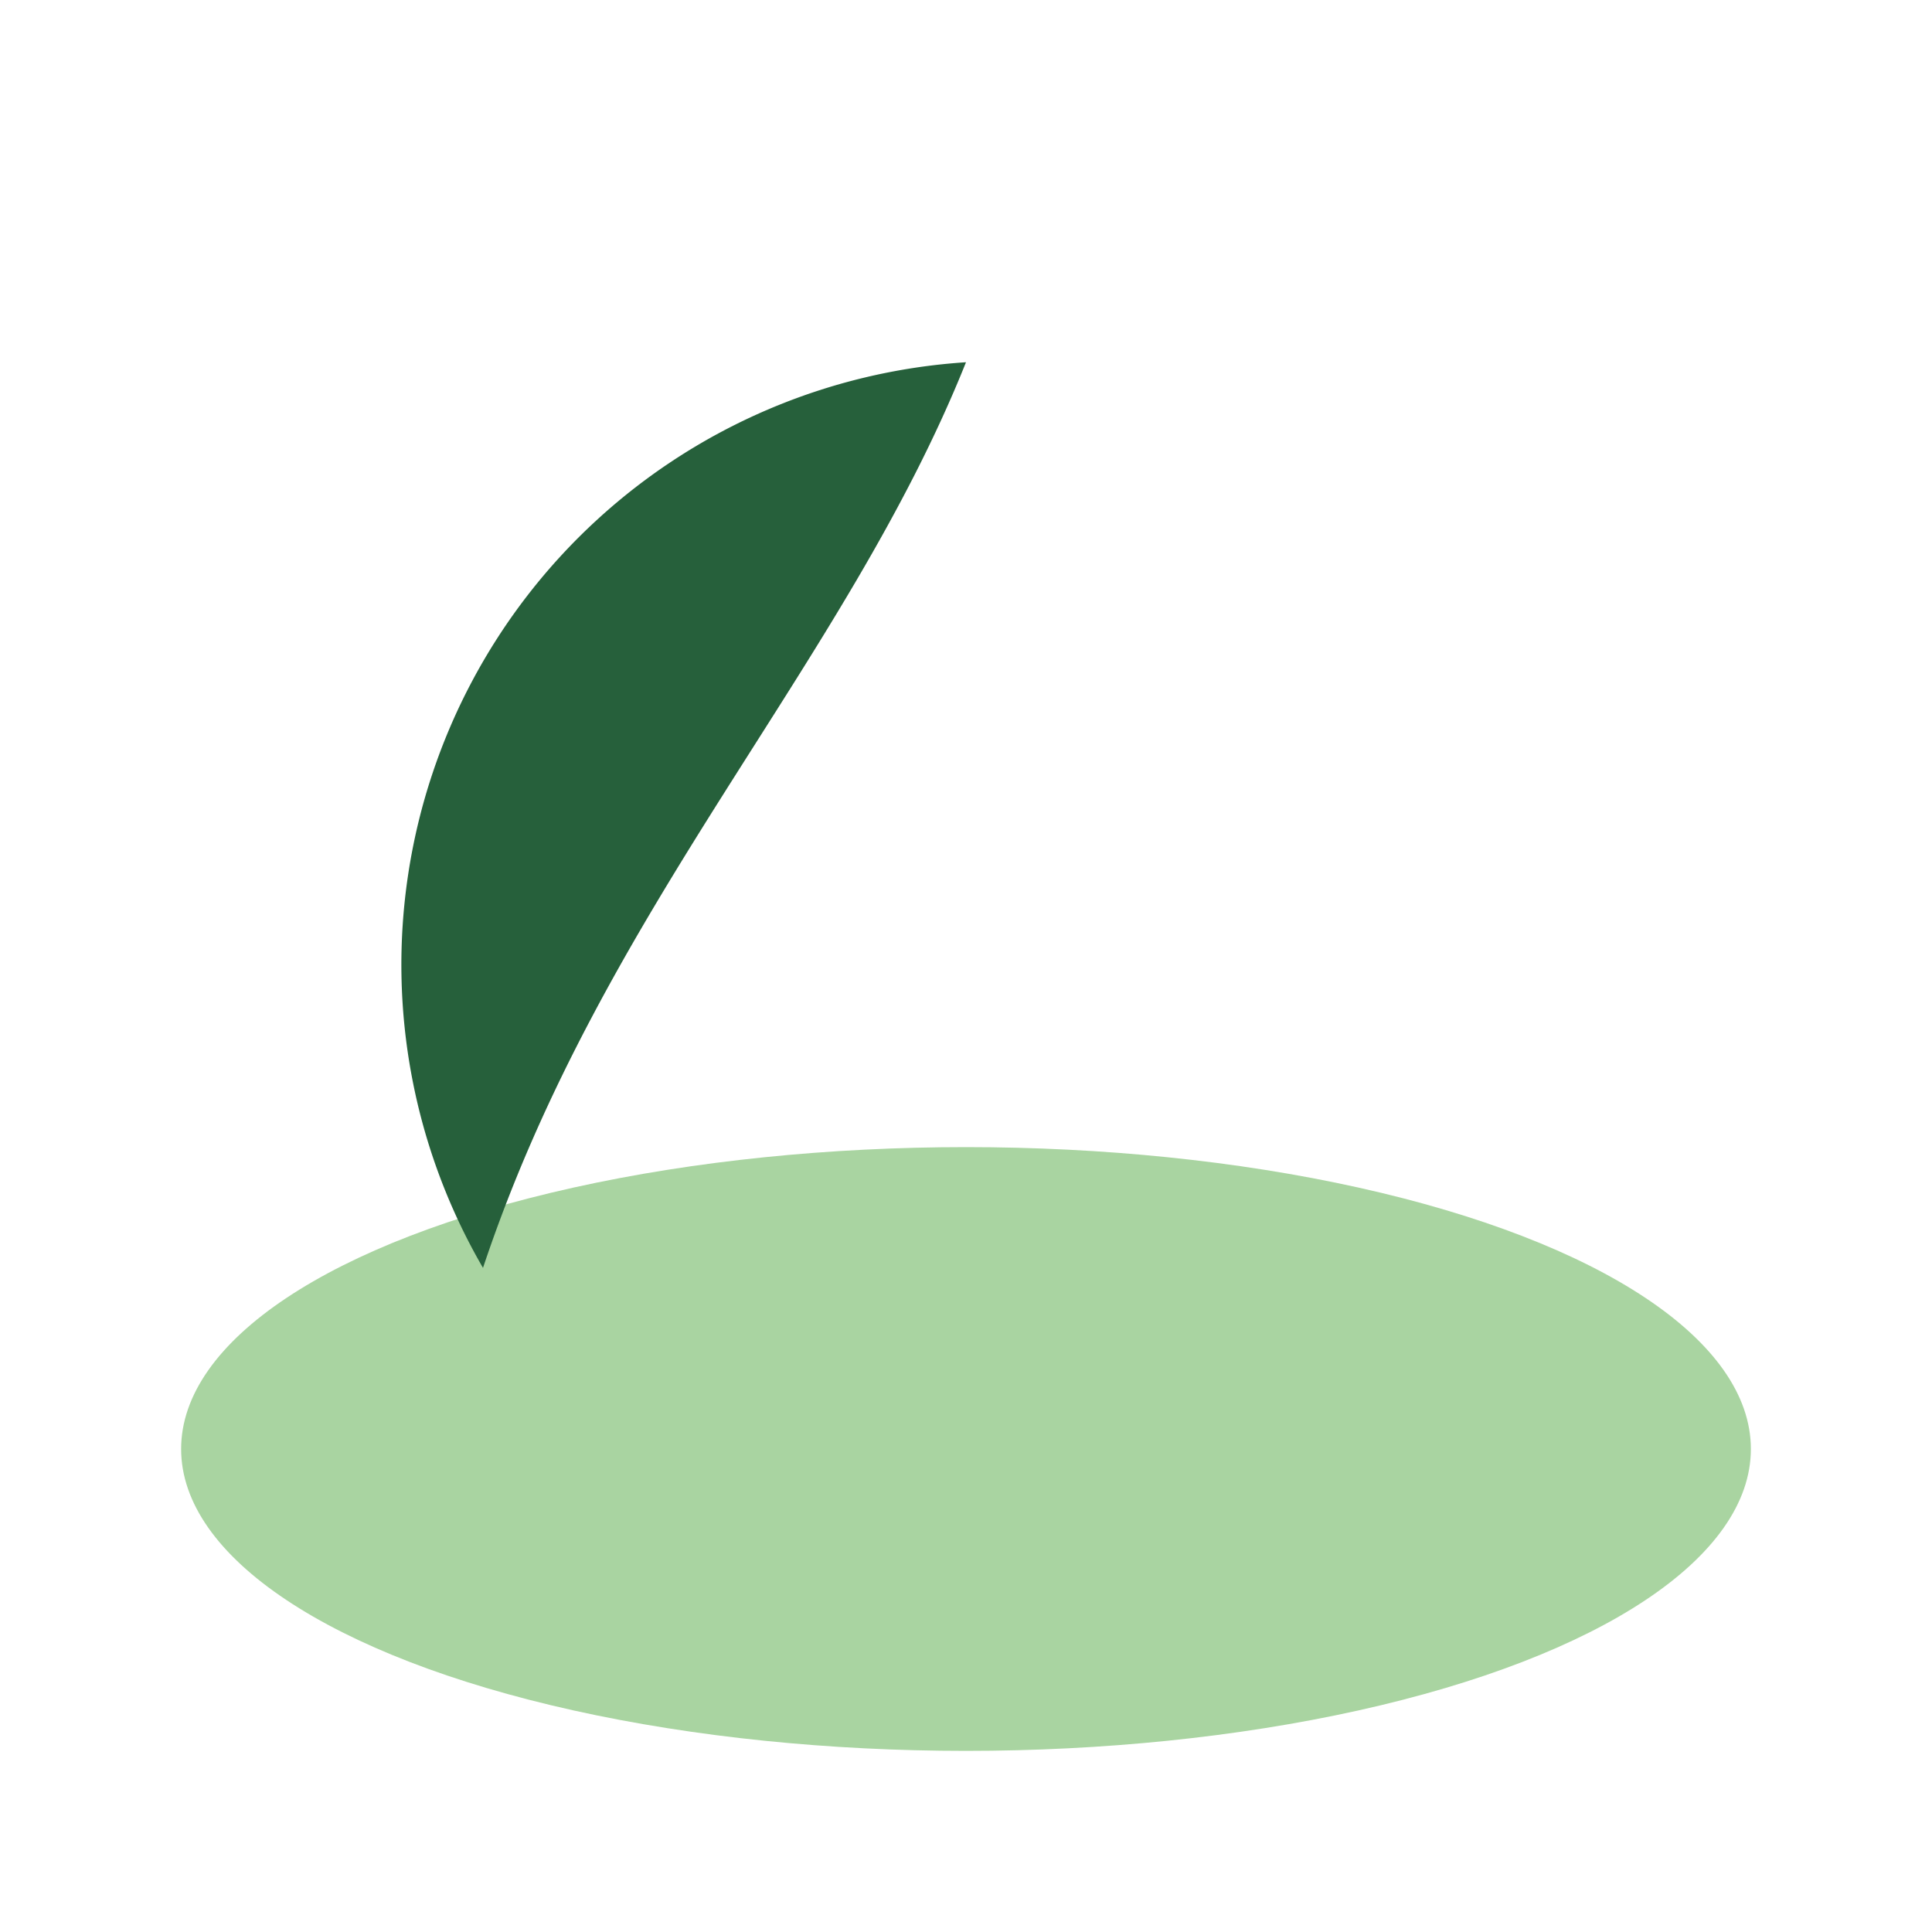
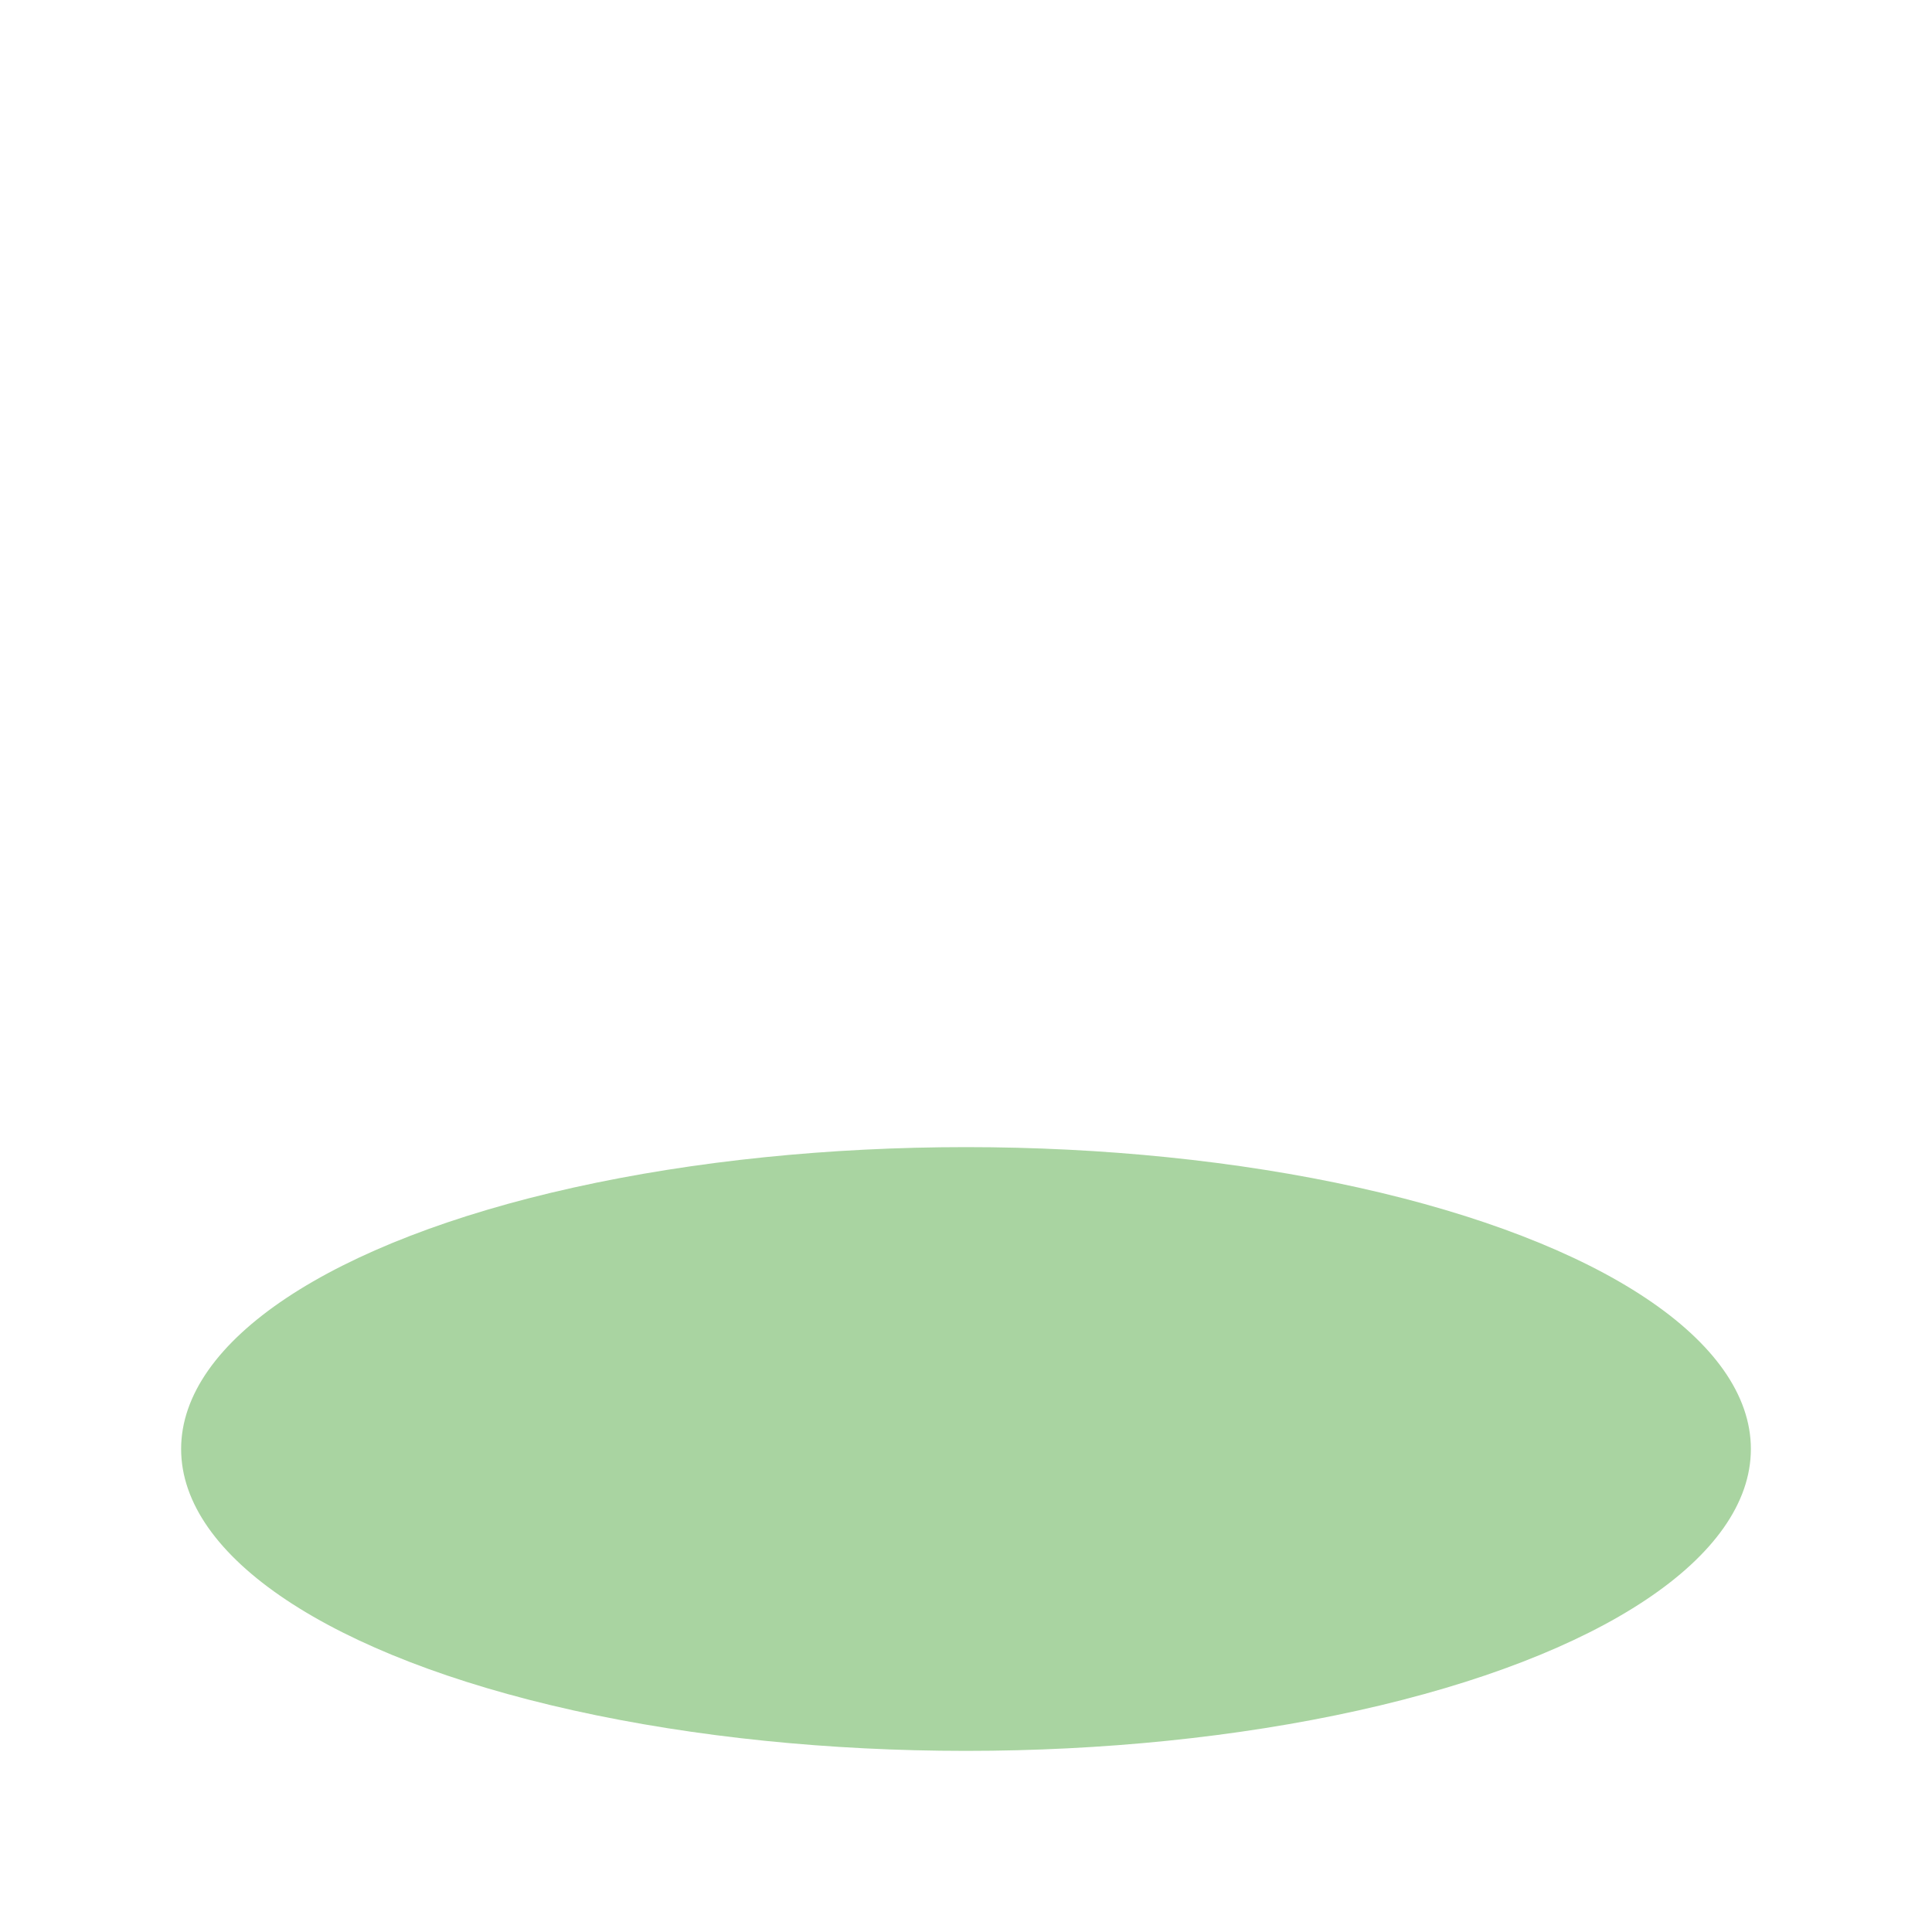
<svg xmlns="http://www.w3.org/2000/svg" width="32" height="32" viewBox="0 0 32 32">
  <ellipse cx="16" cy="24" rx="13" ry="5" fill="#A9D4A1" />
-   <path d="M16 6a10 10 0 00-8 15c2-6 6-10 8-15z" fill="#26603B" />
</svg>